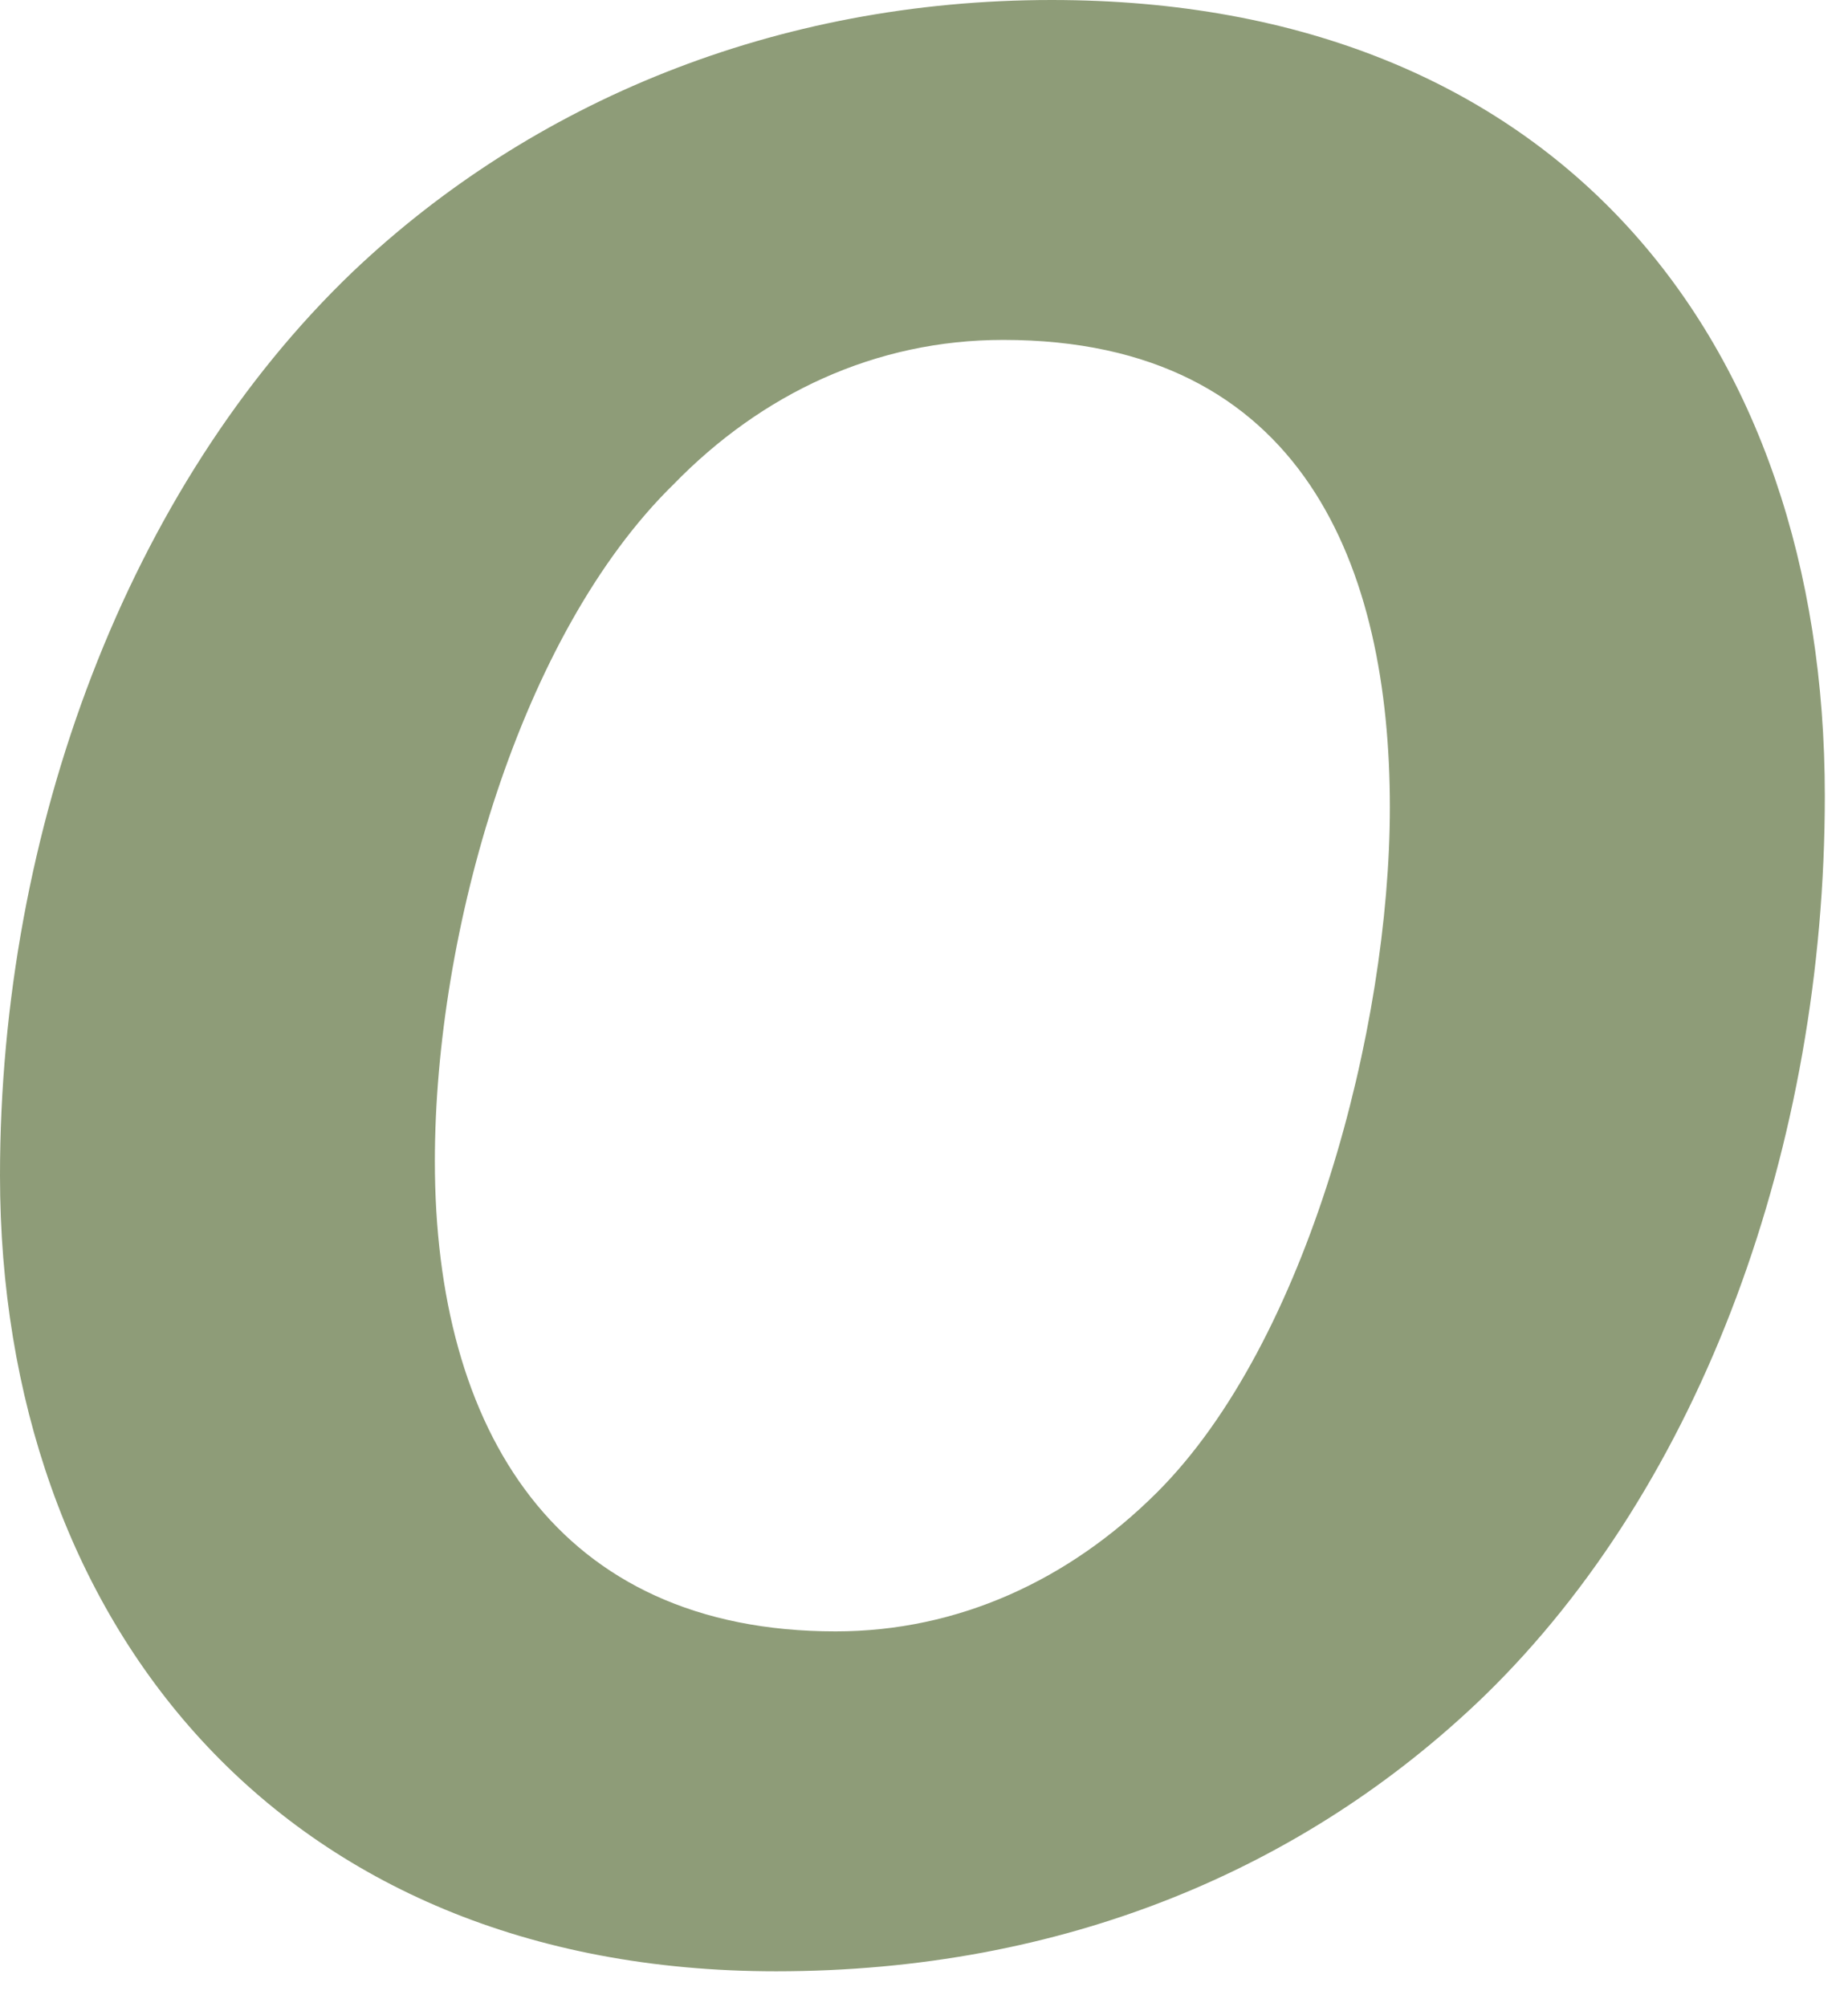
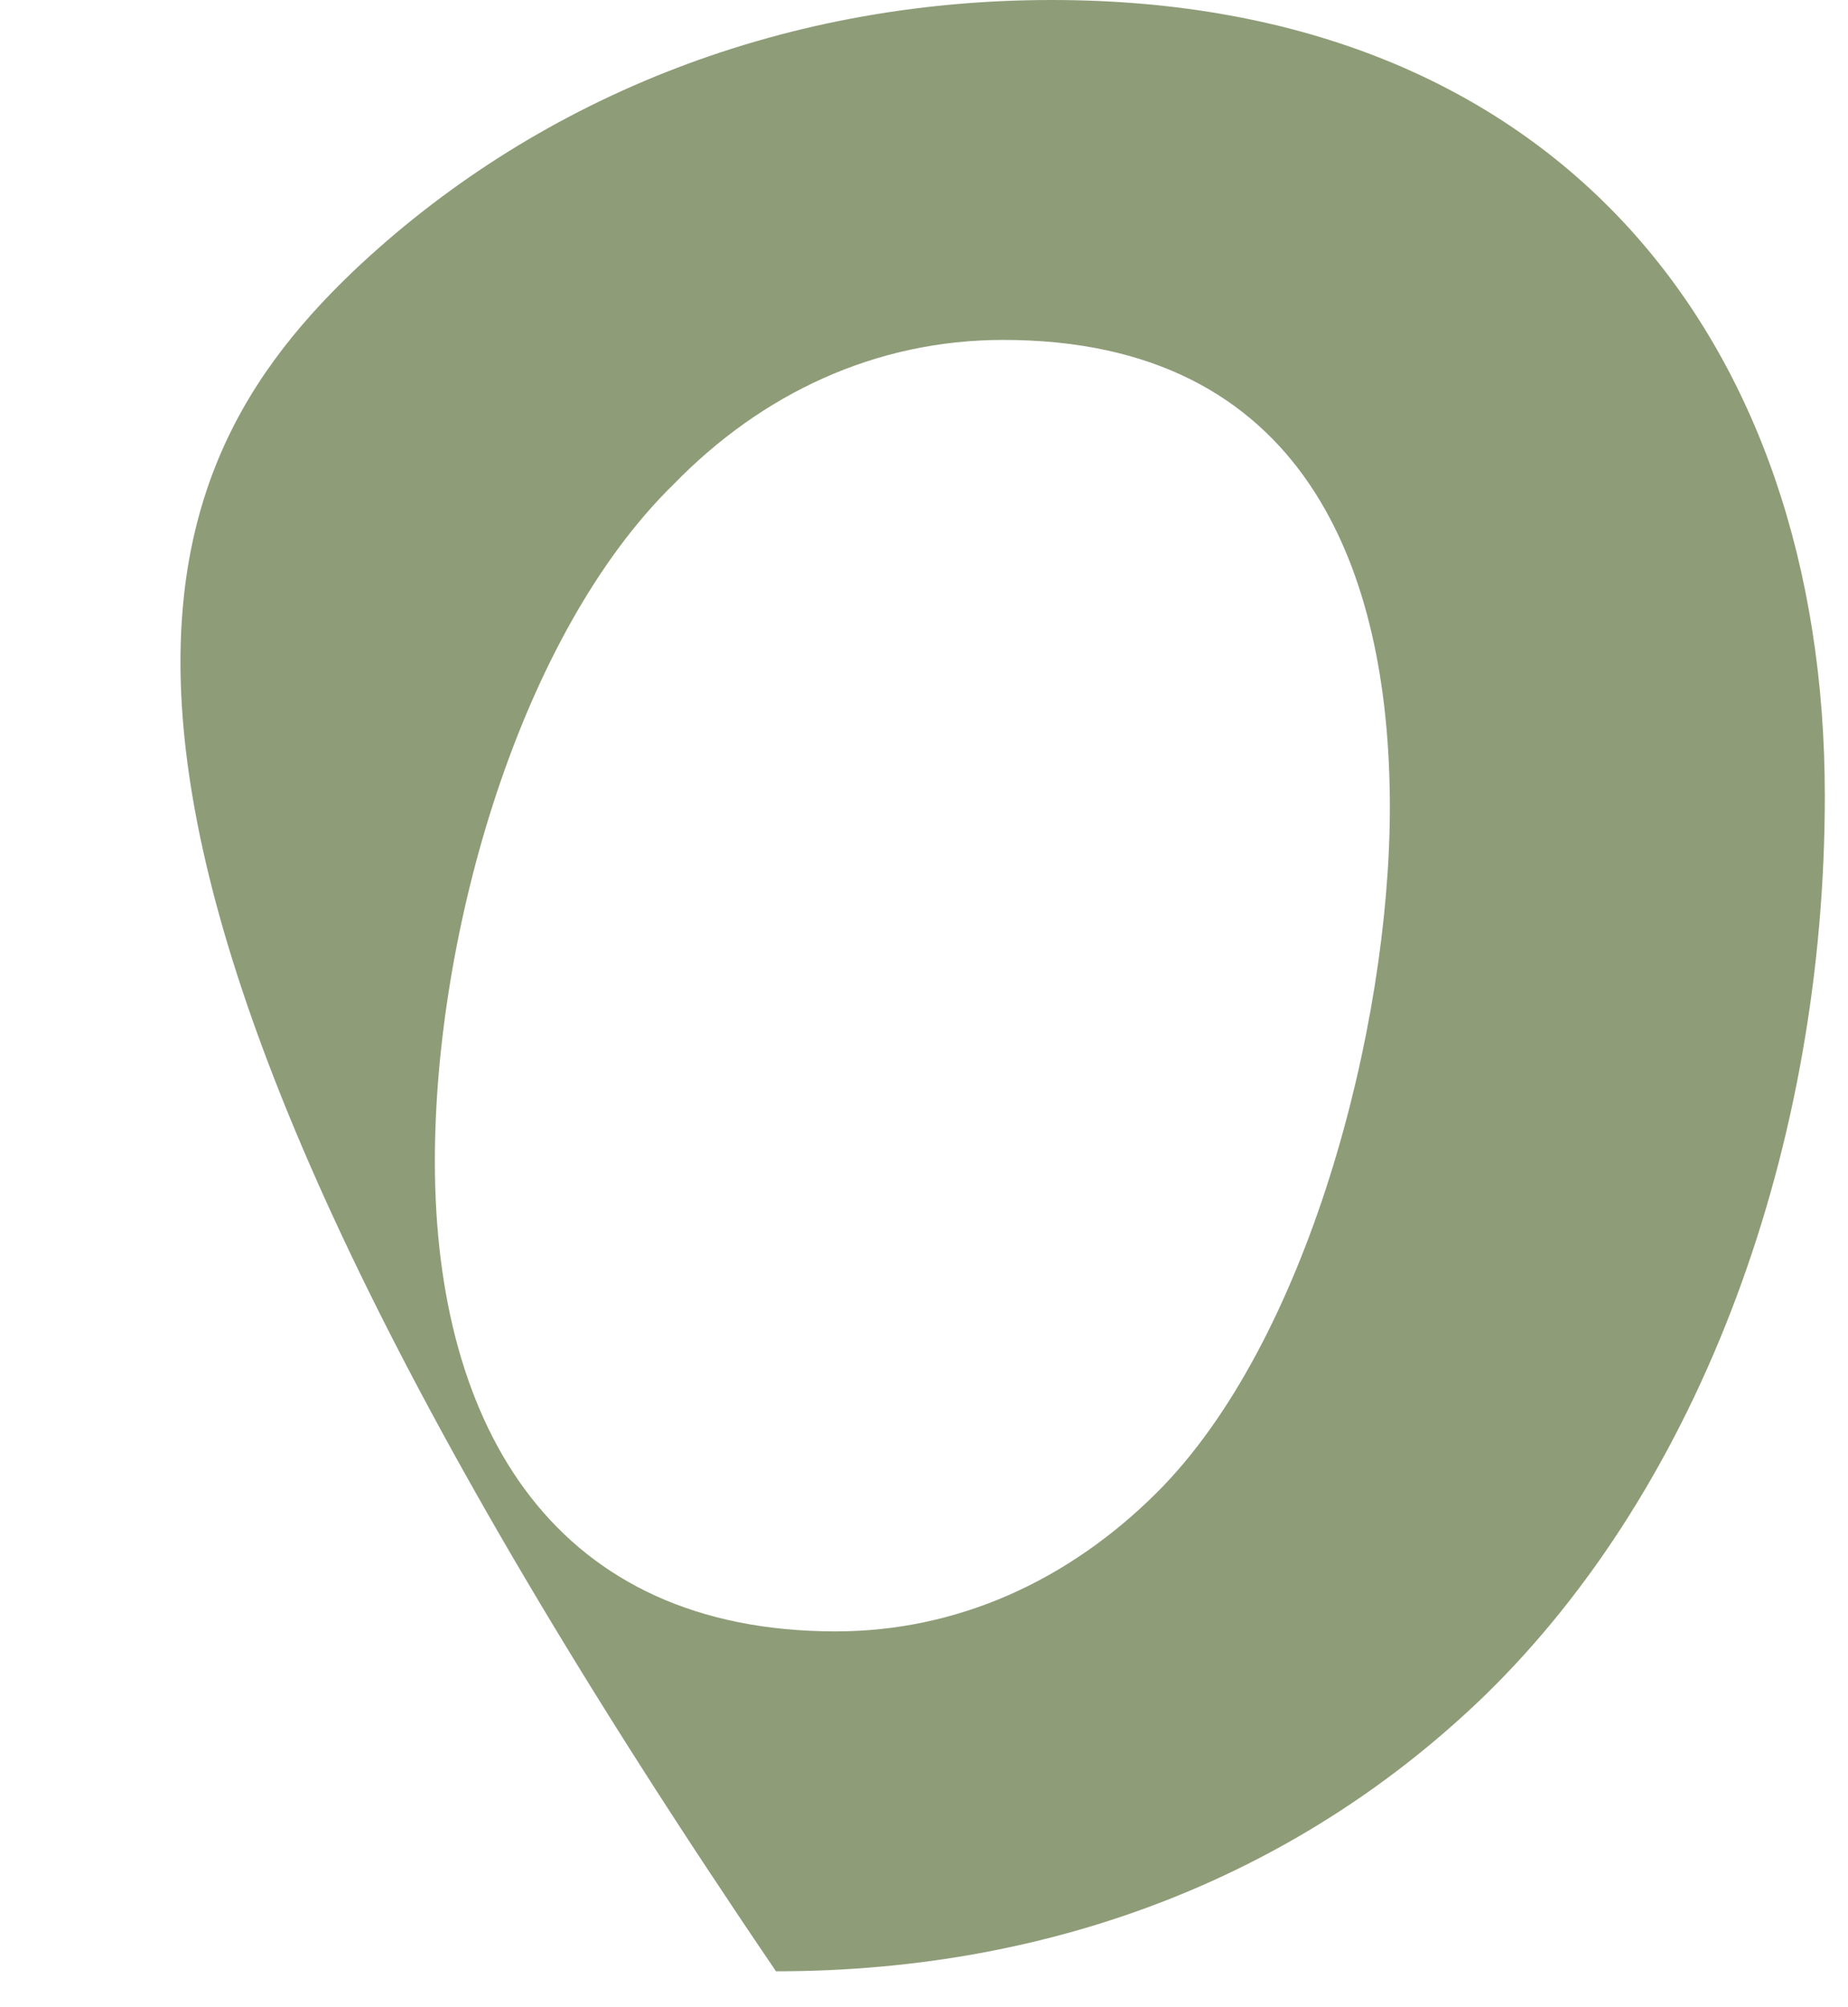
<svg xmlns="http://www.w3.org/2000/svg" fill="none" height="100%" overflow="visible" preserveAspectRatio="none" style="display: block;" viewBox="0 0 35 38" width="100%">
-   <path d="M34.561 15.068C34.561 21.663 32.245 28.098 28.101 32.118C24.708 35.389 20.134 37.32 14.697 37.32C5.276 37.32 0 30.672 0 22.254C0 15.712 2.422 9.224 6.677 5.149C10.065 1.931 14.695 0 19.918 0C29.499 0 34.561 6.435 34.561 15.068ZM12.758 9.168C9.851 12.01 8.236 17.641 8.236 21.984C8.236 27.078 10.55 30.885 15.826 30.885C18.14 30.885 20.24 29.921 21.909 28.258C24.763 25.415 26.323 19.464 26.323 15.281C26.323 10.778 24.708 6.435 19 6.435C16.578 6.435 14.425 7.454 12.756 9.17L12.758 9.168Z" fill="#8E9C78" id="Vector" />
+   <path d="M34.561 15.068C34.561 21.663 32.245 28.098 28.101 32.118C24.708 35.389 20.134 37.32 14.697 37.32C0 15.712 2.422 9.224 6.677 5.149C10.065 1.931 14.695 0 19.918 0C29.499 0 34.561 6.435 34.561 15.068ZM12.758 9.168C9.851 12.01 8.236 17.641 8.236 21.984C8.236 27.078 10.55 30.885 15.826 30.885C18.14 30.885 20.24 29.921 21.909 28.258C24.763 25.415 26.323 19.464 26.323 15.281C26.323 10.778 24.708 6.435 19 6.435C16.578 6.435 14.425 7.454 12.756 9.17L12.758 9.168Z" fill="#8E9C78" id="Vector" />
</svg>